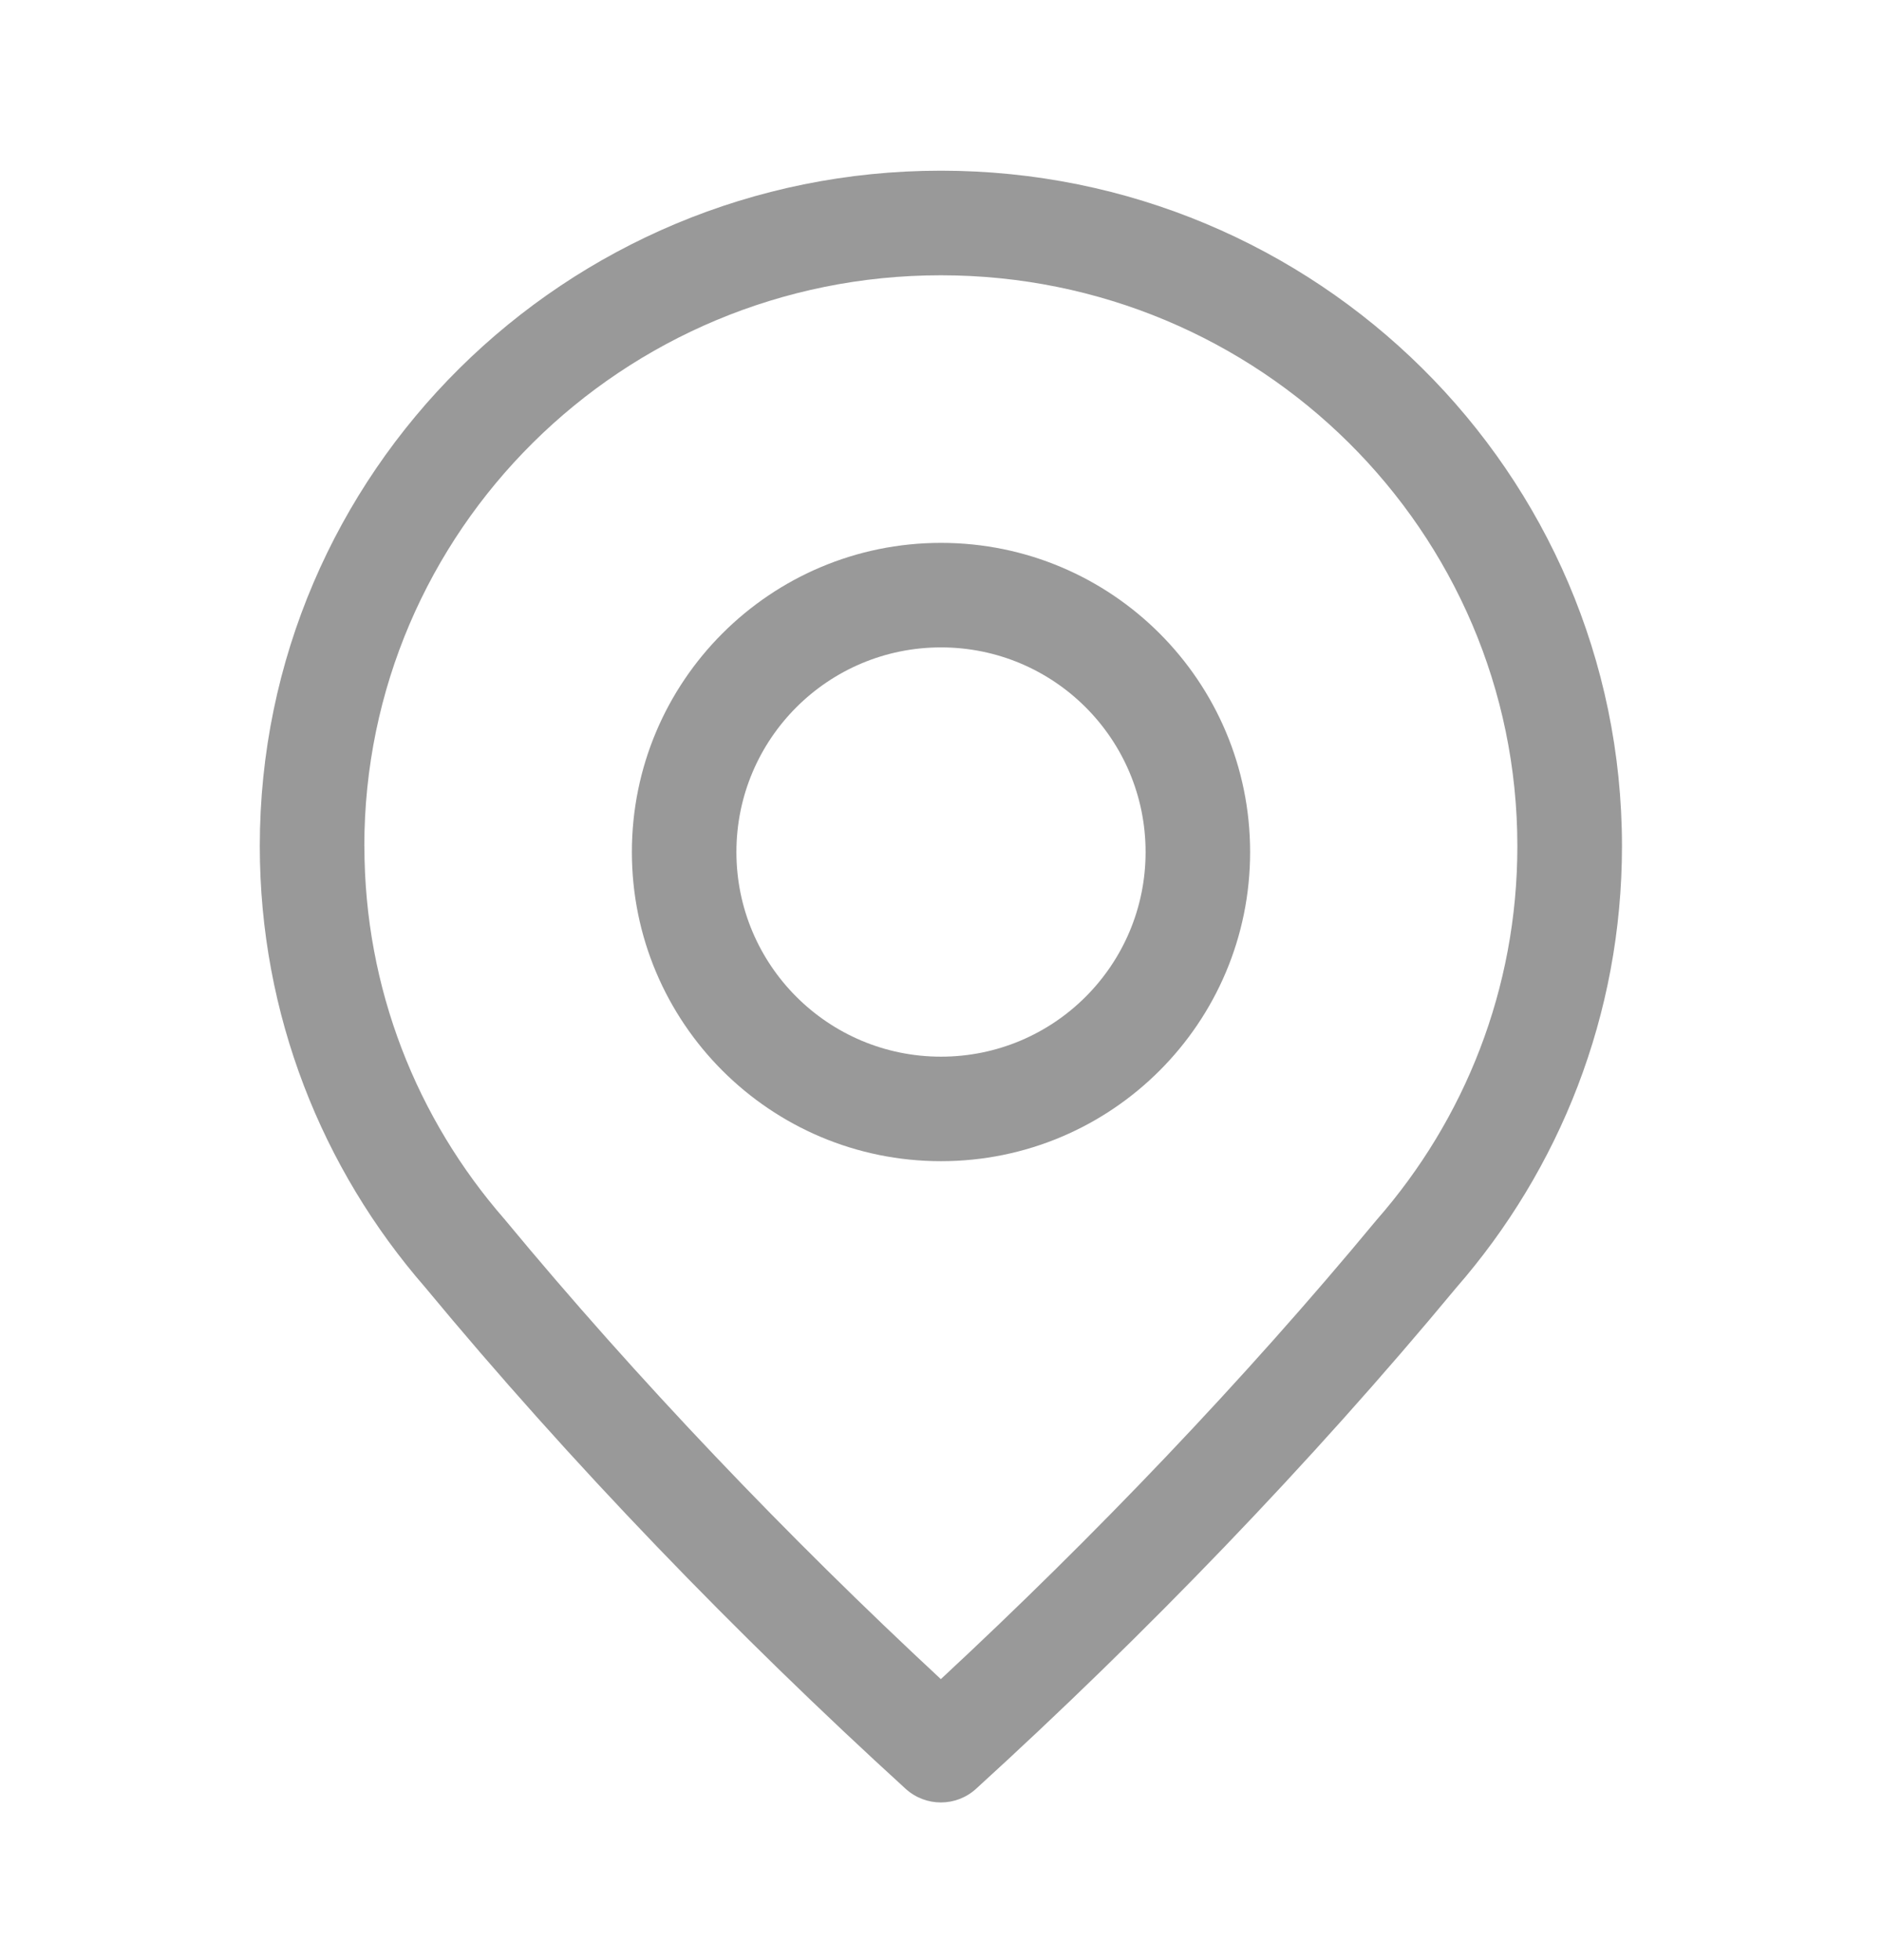
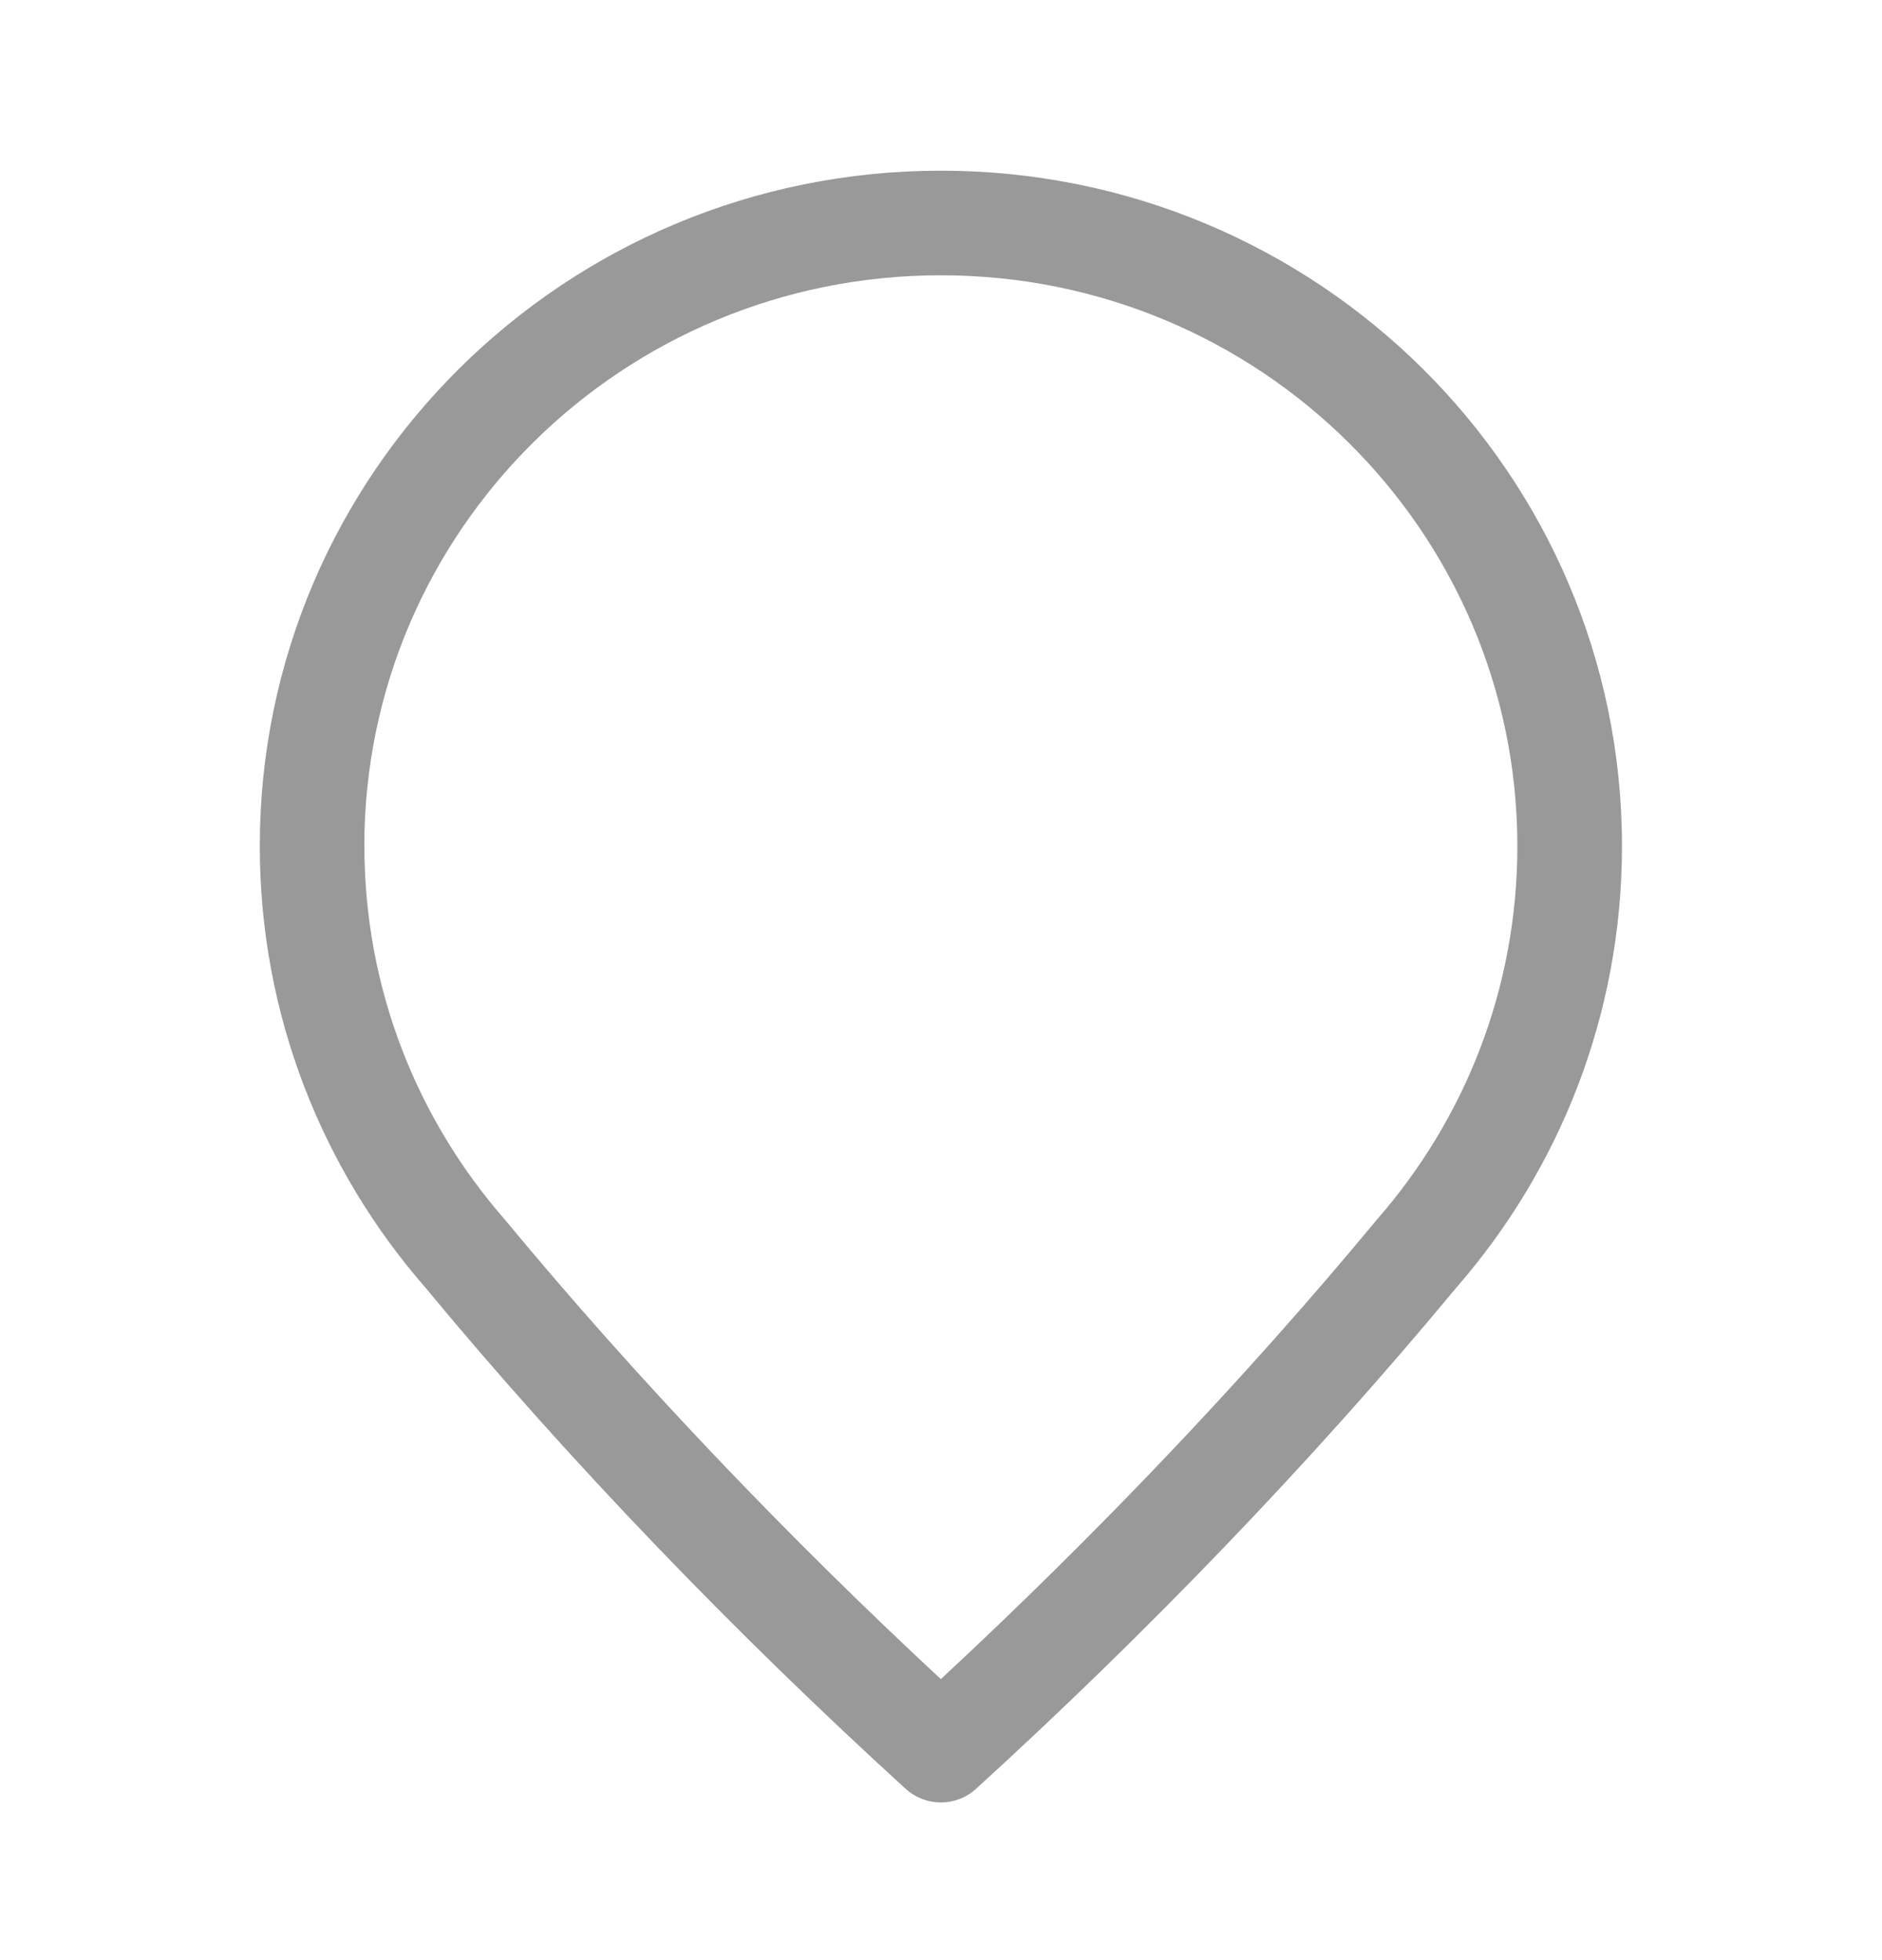
<svg xmlns="http://www.w3.org/2000/svg" fill="none" height="25" viewBox="0 0 24 25" width="24">
  <g clip-rule="evenodd" fill="#000" fill-rule="evenodd" opacity=".4">
-     <path d="m12 6.924c-2.178 0-3.942 1.766-3.942 3.943 0 2.178 1.765 3.943 3.942 3.943 2.178 0 3.942-1.766 3.942-3.943 0-2.178-1.765-3.943-3.942-3.943zm-2.609 3.943c0-1.442 1.168-2.61 2.609-2.61 1.441 0 2.609 1.168 2.609 2.61 0 1.442-1.168 2.61-2.609 2.61-1.441 0-2.609-1.168-2.609-2.61z" />
    <path d="m11.998 2.177c-4.791 0-8.685 3.851-8.685 8.615 0 2.15.795 4.117 2.107 5.625 1.857 2.244 3.981 4.44 6.129 6.398.255.232.644.232.898 0 2.145-1.955 4.266-4.149 6.122-6.389 1.317-1.51 2.115-3.48 2.115-5.634 0-4.763-3.894-8.615-8.685-8.615zm-7.352 8.615c0-4.016 3.286-7.281 7.352-7.281 4.066 0 7.352 3.266 7.352 7.281 0 1.821-.674 3.486-1.791 4.763l-.006.007-.006.007c-1.684 2.034-3.598 4.035-5.549 5.847-1.954-1.815-3.87-3.819-5.556-5.856l-.005-.007-.006-.006c-1.113-1.277-1.784-2.938-1.784-4.755z" />
  </g>
</svg>